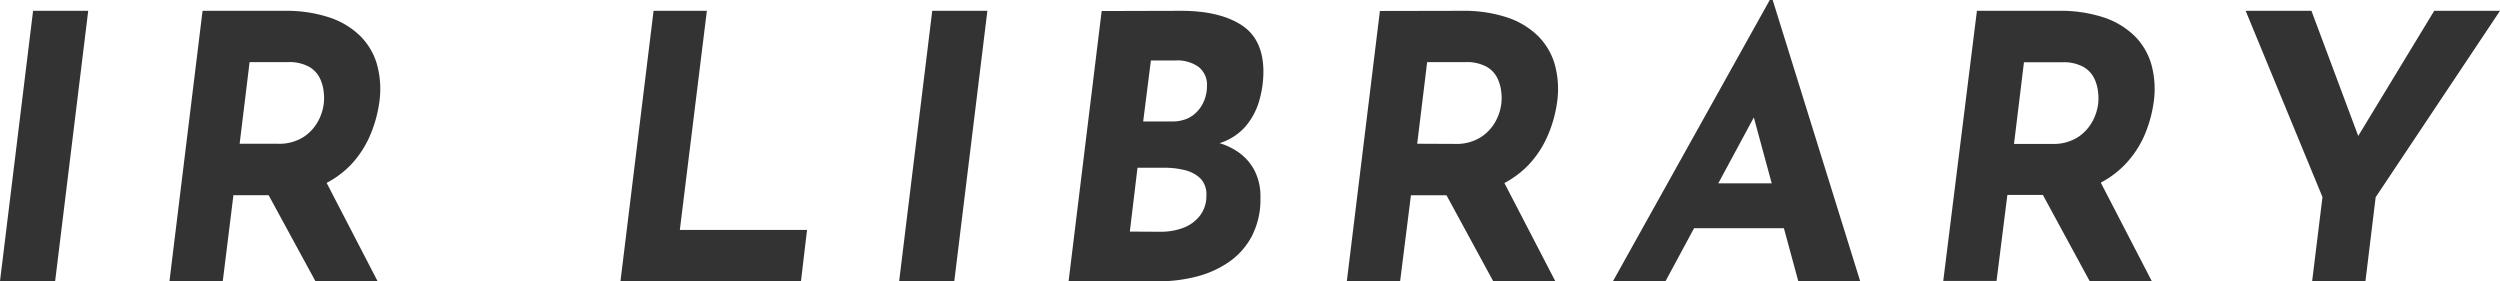
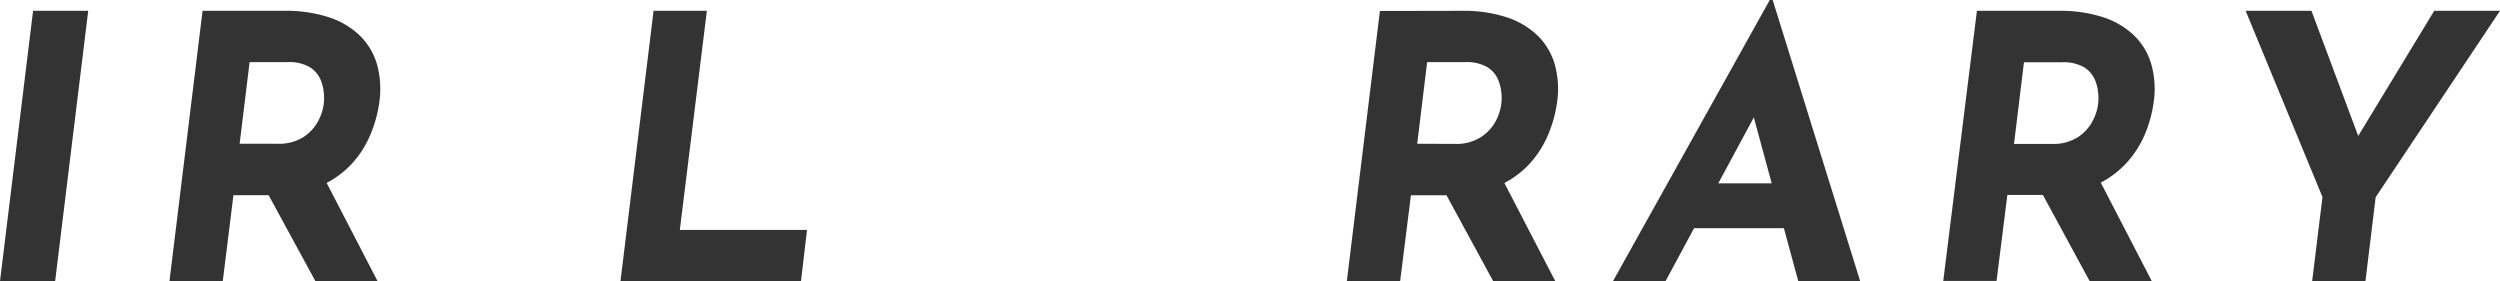
<svg xmlns="http://www.w3.org/2000/svg" id="レイヤー_1" data-name="レイヤー 1" viewBox="0 0 462.46 52.02">
  <defs>
    <style>.cls-1{fill:#333;}</style>
  </defs>
  <title>ir_library</title>
  <path class="cls-1" d="M6.12,2h10.2L10.2,52H0Z" />
  <path class="cls-1" d="M52.63,2a25.52,25.52,0,0,1,8.19,1.19,14.85,14.85,0,0,1,5.75,3.4,12.18,12.18,0,0,1,3.16,5.3,17.08,17.08,0,0,1,.44,7A23.8,23.8,0,0,1,68.48,25a18.59,18.59,0,0,1-3.67,5.58,17.61,17.61,0,0,1-6,4,21.78,21.78,0,0,1-8.6,1.53H43.18L41.21,52H31.35L37.47,2ZM51.34,26.59a8.38,8.38,0,0,0,4.83-1.26,8.1,8.1,0,0,0,2.72-3,9,9,0,0,0,1-3.16,8.71,8.71,0,0,0,0-2.07,7.77,7.77,0,0,0-.68-2.55,5,5,0,0,0-2-2.18,7.64,7.64,0,0,0-4-.88H46.17l-1.84,15.1Zm8.5,6.12L69.84,52H58.34L48,33Z" />
  <path class="cls-1" d="M120.9,2h9.86l-5,40.53h23.53L148.17,52H114.78Z" />
-   <path class="cls-1" d="M172.45,2h10.2l-6.12,50h-10.2Z" />
-   <path class="cls-1" d="M218.48,2q7.07,0,11.15,2.62t4.08,8.67a19.39,19.39,0,0,1-.78,5.37,12.62,12.62,0,0,1-2.65,4.86,10.53,10.53,0,0,1-5.13,3.09l-.34-.34a12.48,12.48,0,0,1,4,1.7,9.64,9.64,0,0,1,3.13,3.33,10.44,10.44,0,0,1,1.22,5.3,14.76,14.76,0,0,1-1.6,7.11,13.46,13.46,0,0,1-4.28,4.79,18.75,18.75,0,0,1-6.05,2.69,28.06,28.06,0,0,1-6.9.85H197.67l6.12-50Zm-3.81,40.87a11.63,11.63,0,0,0,4.28-.75A7,7,0,0,0,222,39.85a5.93,5.93,0,0,0,1.16-3.74A4.16,4.16,0,0,0,222.05,33a6.24,6.24,0,0,0-2.89-1.53,15.39,15.39,0,0,0-3.74-.44h-5L209,42.84Zm2.11-20.4a7,7,0,0,0,2.86-.54,5.67,5.67,0,0,0,2-1.5,6.58,6.58,0,0,0,1.22-2.11,7.11,7.11,0,0,0,.41-2.38,4.2,4.2,0,0,0-1.56-3.57,6.8,6.8,0,0,0-4.22-1.19H212.9l-1.43,11.29Z" />
  <path class="cls-1" d="M270.5,2a25.52,25.52,0,0,1,8.19,1.19,14.86,14.86,0,0,1,5.75,3.4,12.18,12.18,0,0,1,3.16,5.3,17.08,17.08,0,0,1,.44,7,23.78,23.78,0,0,1-1.7,6.12,18.59,18.59,0,0,1-3.67,5.58,17.61,17.61,0,0,1-5.95,4,21.78,21.78,0,0,1-8.6,1.53H261l-2,15.91h-9.86l6.12-50Zm-1.29,24.62A8.38,8.38,0,0,0,274,25.33a8.09,8.09,0,0,0,2.72-3,9,9,0,0,0,1-3.16,8.76,8.76,0,0,0,0-2.07,7.78,7.78,0,0,0-.68-2.55,5,5,0,0,0-2-2.18,7.64,7.64,0,0,0-4-.88H264l-1.84,15.1Zm8.5,6.12L287.7,52H276.21L265.88,33Z" />
  <path class="cls-1" d="M308.1,52h-9.72l29-52h.54l16.18,52H332.65l-9.93-36.58,7.75-4.9Zm8-18.09h15l2.45,8.3H312Z" />
  <path class="cls-1" d="M380.86,2a25.51,25.51,0,0,1,8.19,1.19,14.85,14.85,0,0,1,5.75,3.4,12.17,12.17,0,0,1,3.16,5.3,17.08,17.08,0,0,1,.44,7,23.84,23.84,0,0,1-1.7,6.12A18.6,18.6,0,0,1,393,30.53a17.62,17.62,0,0,1-6,4,21.78,21.78,0,0,1-8.6,1.53h-7.07l-2,15.91h-9.86L365.7,2Zm-1.29,24.62a8.38,8.38,0,0,0,4.83-1.26,8.09,8.09,0,0,0,2.72-3,9,9,0,0,0,1-3.16,8.68,8.68,0,0,0,0-2.07,7.77,7.77,0,0,0-.68-2.55,5,5,0,0,0-2-2.18,7.64,7.64,0,0,0-4-.88H374.4l-1.84,15.1Zm8.5,6.12,10,19.31H386.58L376.24,33Z" />
  <path class="cls-1" d="M429.62,36.45,415.41,2h12.17l9.72,26-2.92.2L450.29,2h12.17l-23,34.48L437.57,52h-9.86Z" />
</svg>